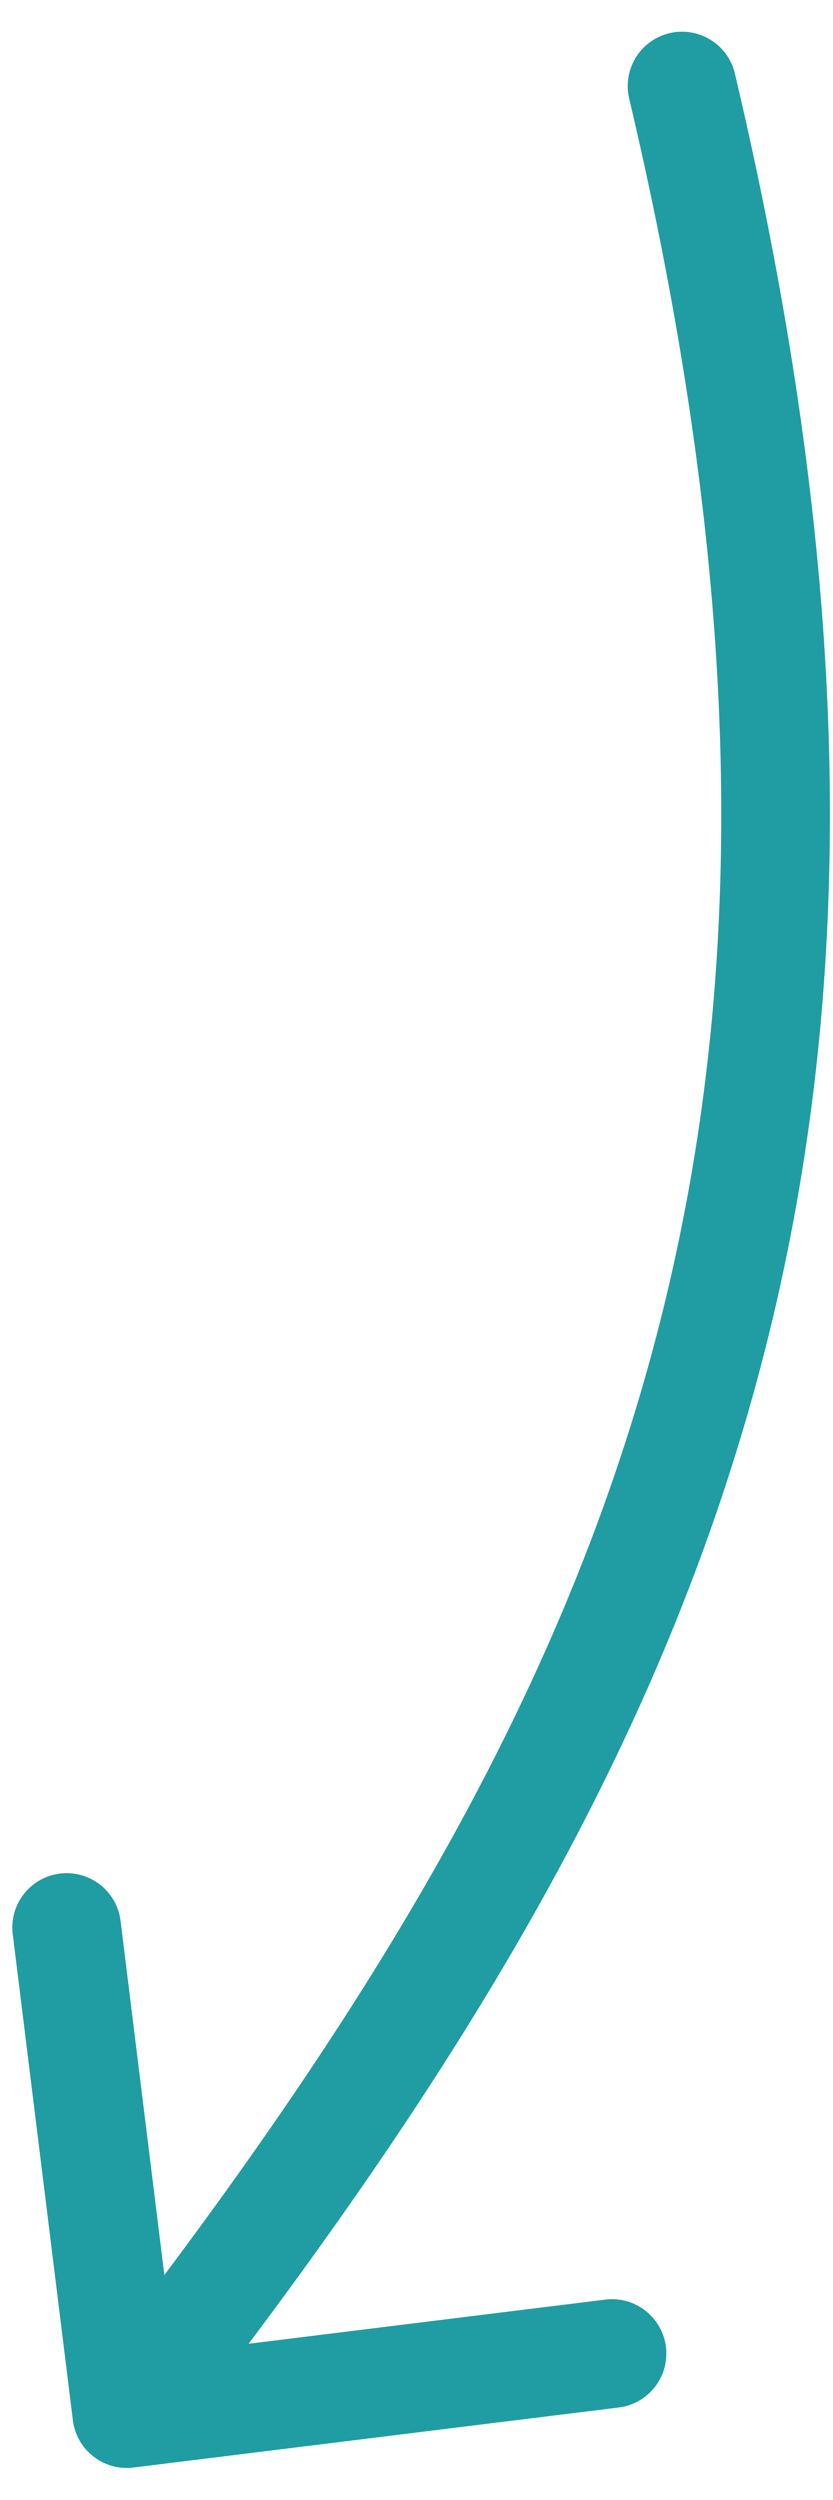
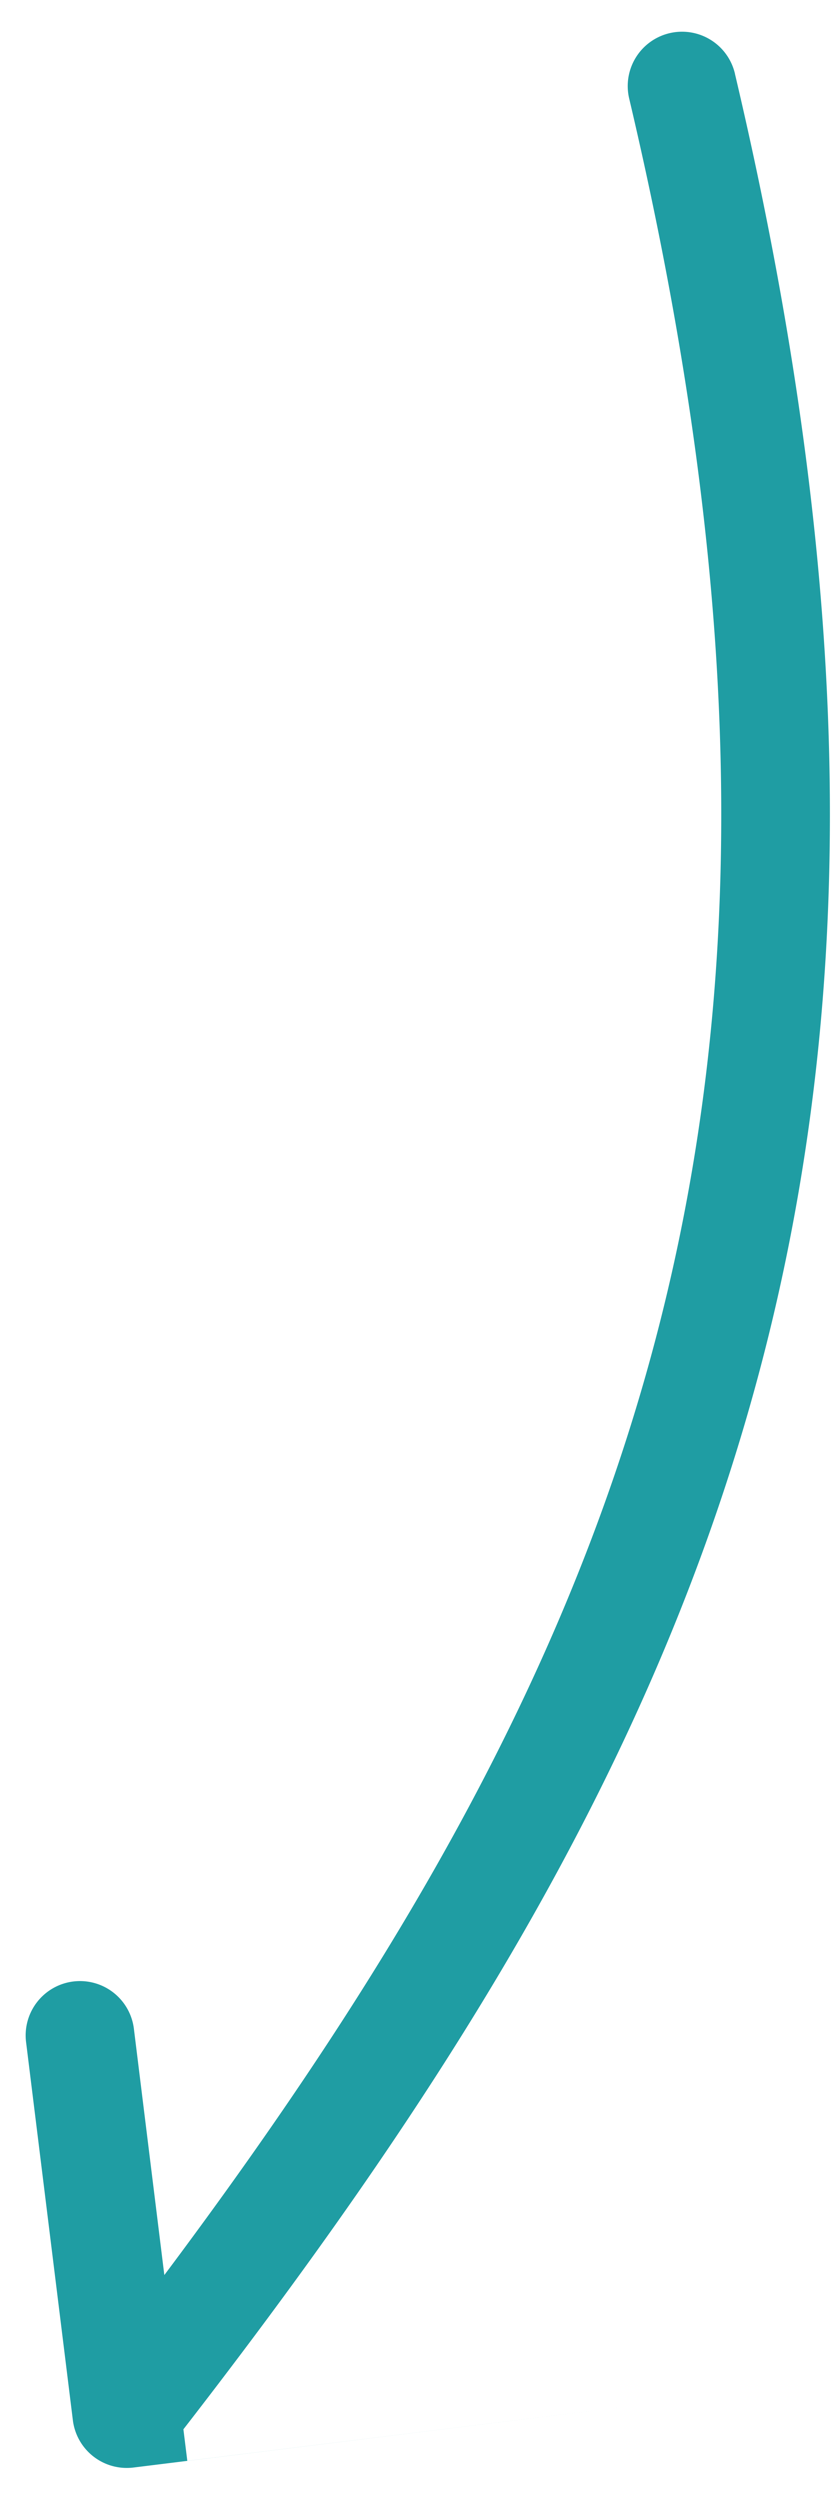
<svg xmlns="http://www.w3.org/2000/svg" width="23" height="69" fill="none">
-   <path d="M20.294 2.039a1.5 1.5 0 1 0-2.92.688l2.92-.688zM2.012 66.8a1.5 1.5 0 0 0 1.673 1.304l13.397-1.657a1.5 1.5 0 1 0-.368-2.978l-11.91 1.474-1.473-11.91a1.5 1.5 0 1 0-2.977.369L2.012 66.8zM17.374 2.727c3.398 14.412 3.222 25.483.454 35.232-2.775 9.771-8.191 18.349-15.51 27.735l2.365 1.845c7.406-9.497 13.1-18.437 16.03-28.76 2.94-10.348 3.068-21.952-.42-36.74l-2.92.688z" fill="#1F9DA3" />
+   <path d="M20.294 2.039a1.5 1.5 0 1 0-2.92.688l2.92-.688zM2.012 66.8a1.5 1.5 0 0 0 1.673 1.304l13.397-1.657l-11.91 1.474-1.473-11.91a1.5 1.5 0 1 0-2.977.369L2.012 66.8zM17.374 2.727c3.398 14.412 3.222 25.483.454 35.232-2.775 9.771-8.191 18.349-15.51 27.735l2.365 1.845c7.406-9.497 13.1-18.437 16.03-28.76 2.94-10.348 3.068-21.952-.42-36.74l-2.92.688z" fill="#1F9DA3" />
</svg>